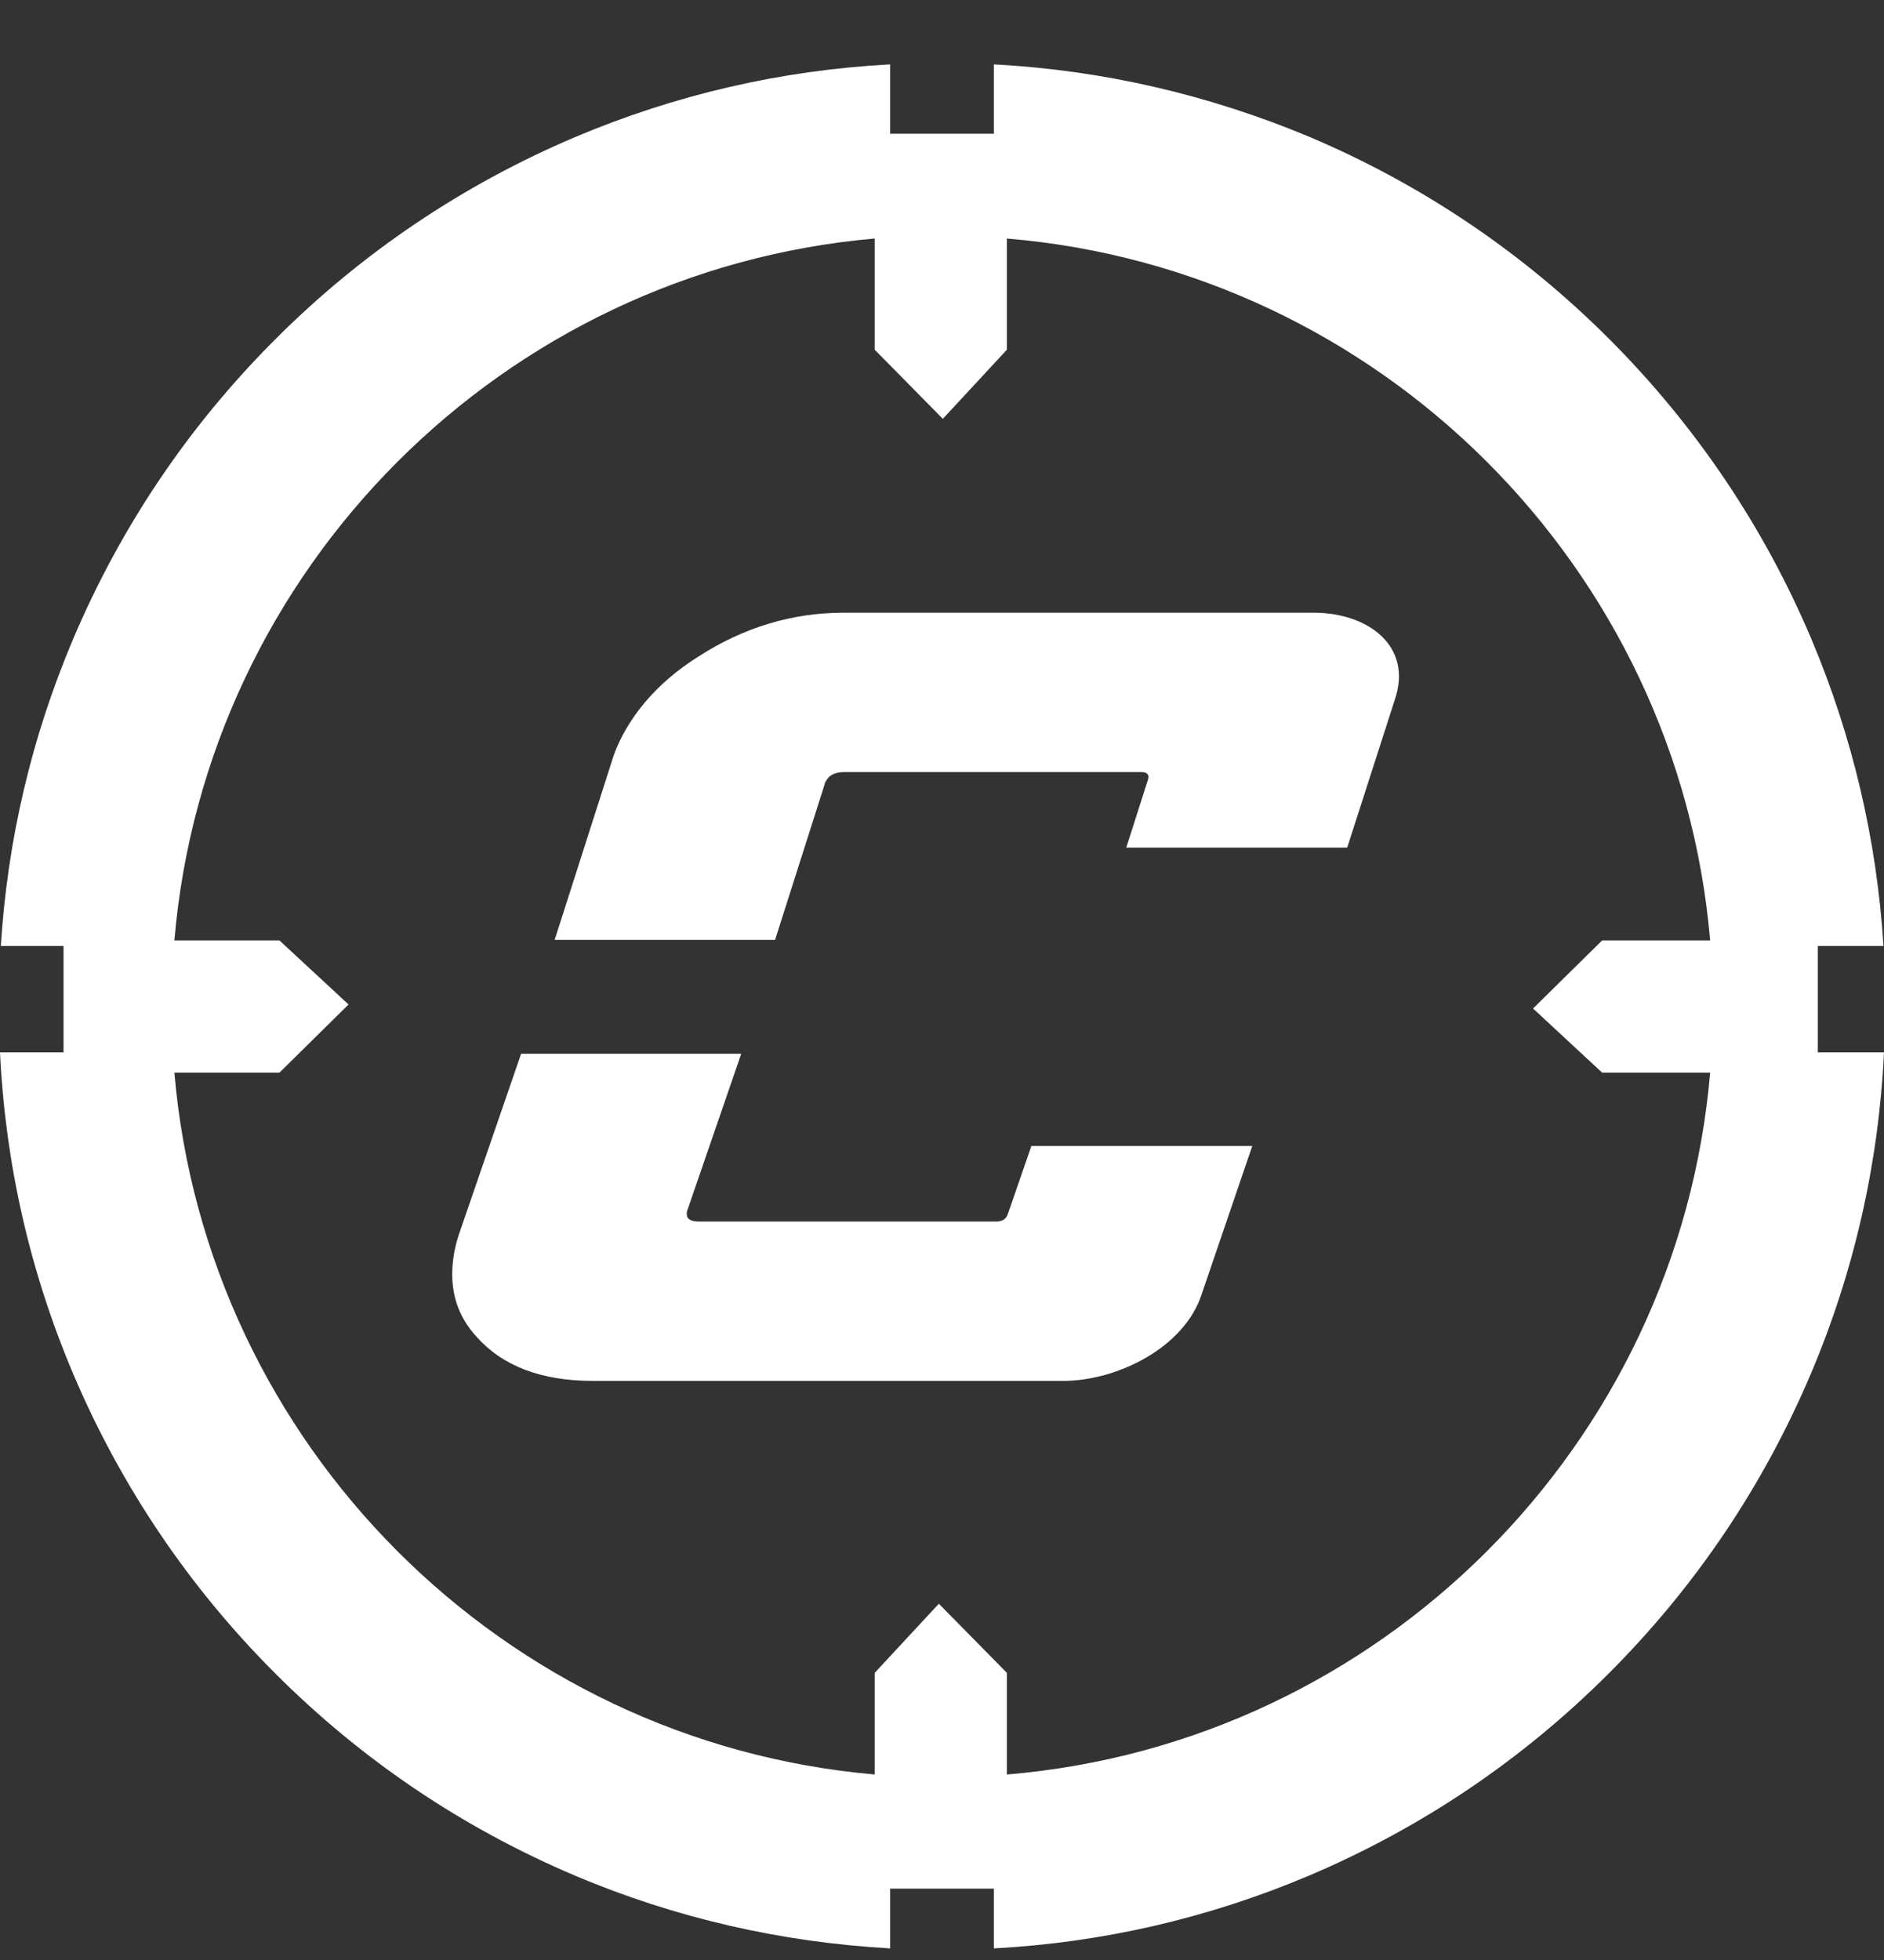
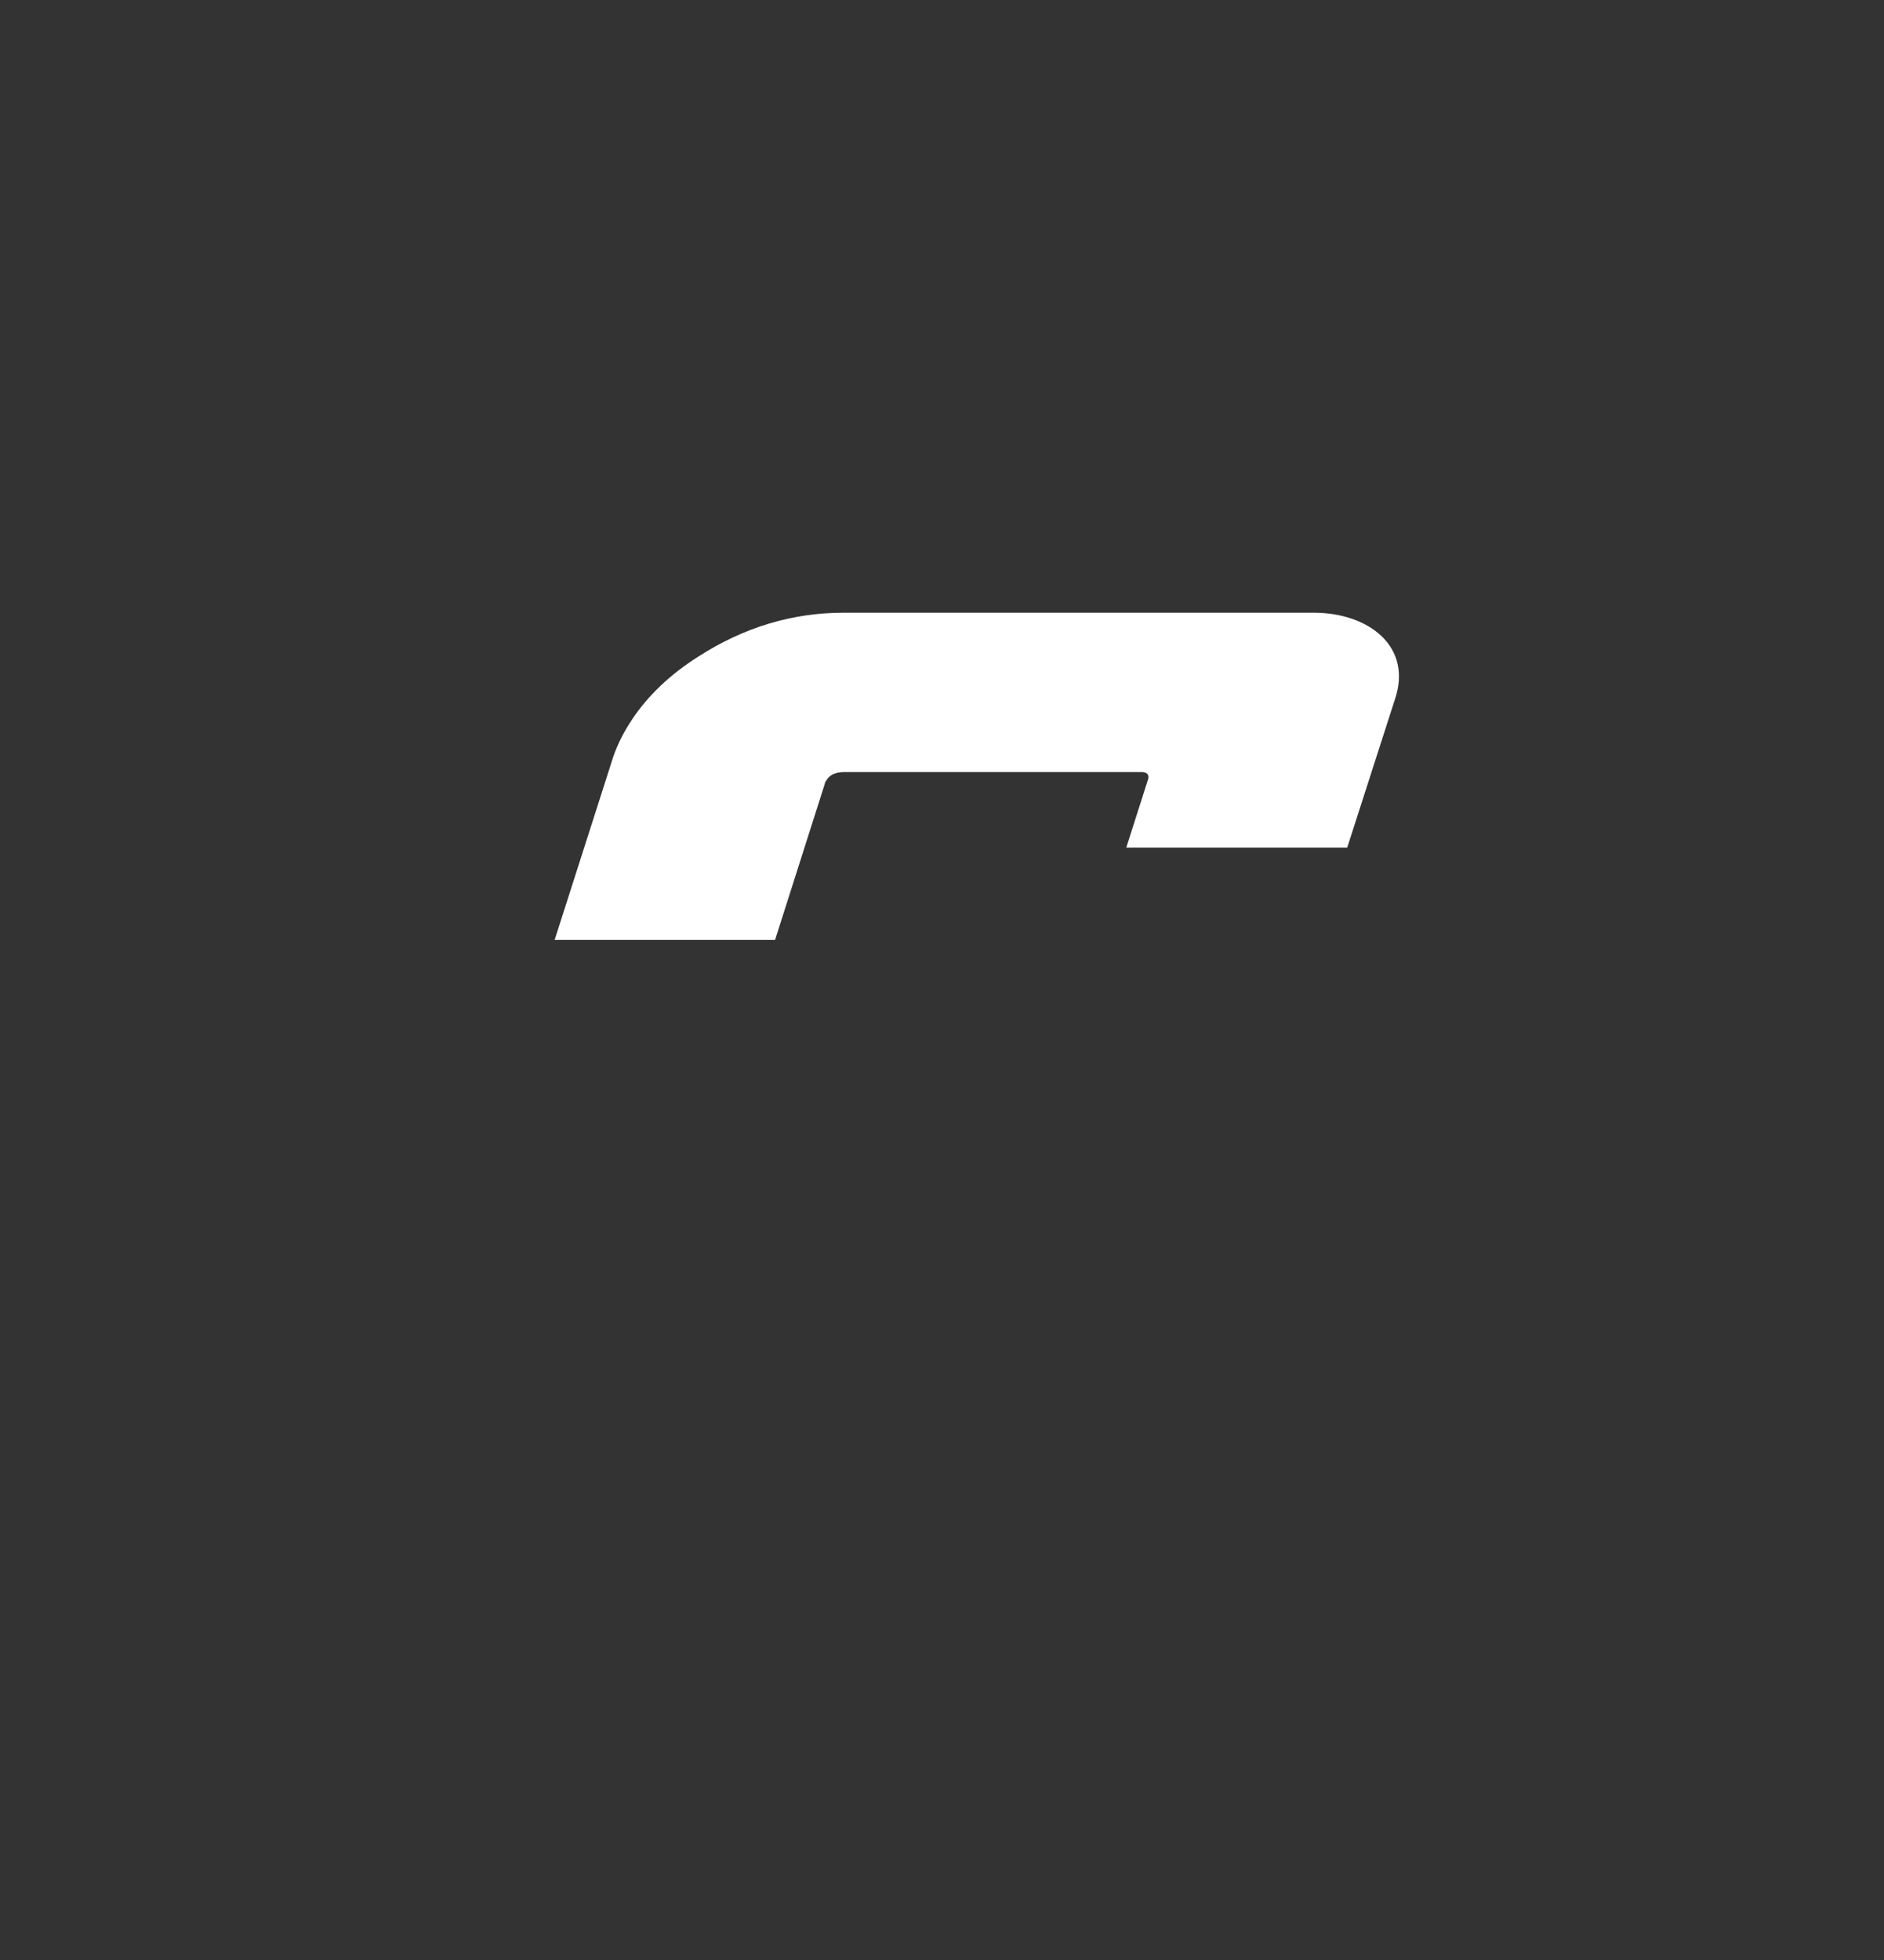
<svg xmlns="http://www.w3.org/2000/svg" width="25" height="26" viewBox="0 0 25 26" fill="none">
  <rect x="0" y="0" width="25" height="26" fill="#333333" stroke="none" />
-   <path d="M13.372 16.109C13.351 16.172 13.297 16.204 13.22 16.204H9.276C9.17 16.204 9.113 16.172 9.113 16.109C9.113 16.088 9.113 16.067 9.124 16.046L9.836 13.978H6.915L6.107 16.324C6.033 16.529 6.001 16.723 6.001 16.906C6.001 17.22 6.107 17.499 6.326 17.735C6.672 18.123 7.187 18.318 7.868 18.318H14.109C14.822 18.318 15.725 17.877 15.951 17.153L16.617 15.202H13.686L13.372 16.109Z" fill="white" />
  <path d="M17.433 8.128H11.191C10.514 8.128 9.868 8.322 9.265 8.711C8.891 8.947 8.598 9.229 8.39 9.54C8.267 9.723 8.171 9.917 8.111 10.122L7.36 12.468H10.285L10.944 10.4C10.944 10.379 10.962 10.358 10.976 10.337C11.018 10.274 11.096 10.242 11.202 10.242H15.146C15.22 10.242 15.252 10.274 15.235 10.337L14.945 11.244H17.877L18.505 9.293C18.759 8.569 18.149 8.128 17.436 8.128H17.433Z" fill="white" />
-   <path d="M24.122 13.96V12.549H24.993C24.905 11.141 24.584 9.776 24.037 8.478C23.405 6.985 22.502 5.648 21.355 4.498C20.205 3.348 18.868 2.448 17.379 1.817C16.039 1.256 14.634 0.931 13.188 0.854V1.774H11.812V0.854C10.366 0.931 8.961 1.256 7.628 1.82C6.139 2.452 4.798 3.355 3.652 4.502C2.501 5.652 1.602 6.989 0.97 8.478C0.42 9.776 0.099 11.141 0.011 12.549H0.843V13.96H0C0.071 15.435 0.395 16.864 0.97 18.222C1.602 19.711 2.505 21.052 3.652 22.198C4.802 23.349 6.139 24.248 7.628 24.88C8.961 25.444 10.366 25.765 11.812 25.846V25.053H13.188V25.846C14.634 25.769 16.039 25.444 17.372 24.88C18.861 24.248 20.202 23.345 21.348 22.198C22.499 21.048 23.398 19.711 24.03 18.222C24.605 16.864 24.929 15.435 25 13.96H24.118H24.122ZM13.361 23.539V22.191L12.458 21.274L11.607 22.191V23.539C6.675 23.109 2.738 19.164 2.314 14.229H3.708L4.625 13.325L3.708 12.475H2.314C2.734 7.543 6.675 3.595 11.607 3.164V4.639L12.511 5.556L13.361 4.639V3.164C18.311 3.577 22.269 7.529 22.693 12.475H21.26L20.343 13.378L21.26 14.229H22.693C22.269 19.175 18.311 23.126 13.364 23.539H13.361Z" fill="white" />
</svg>